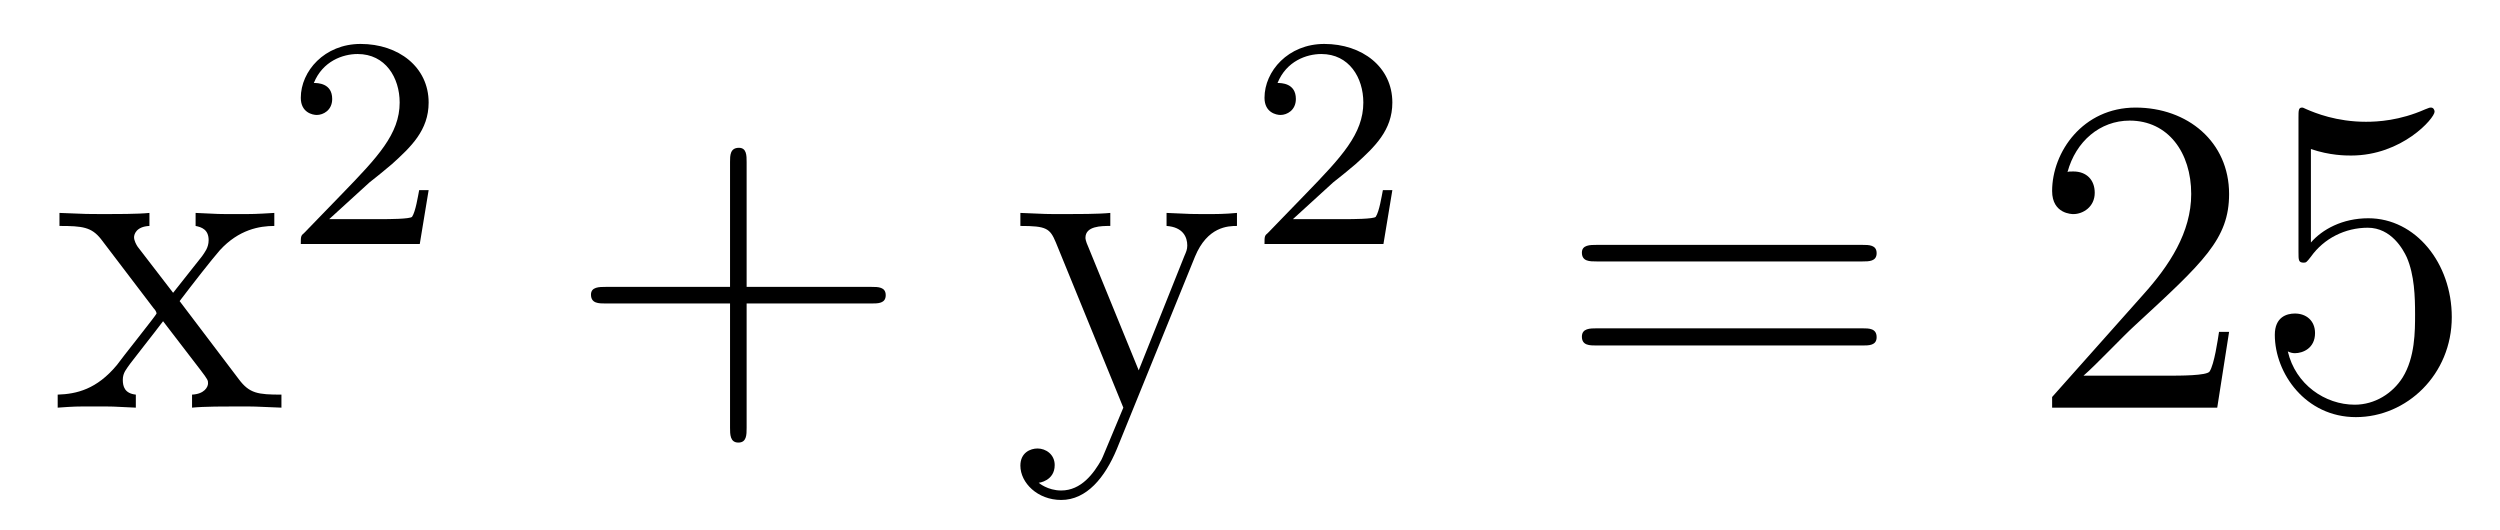
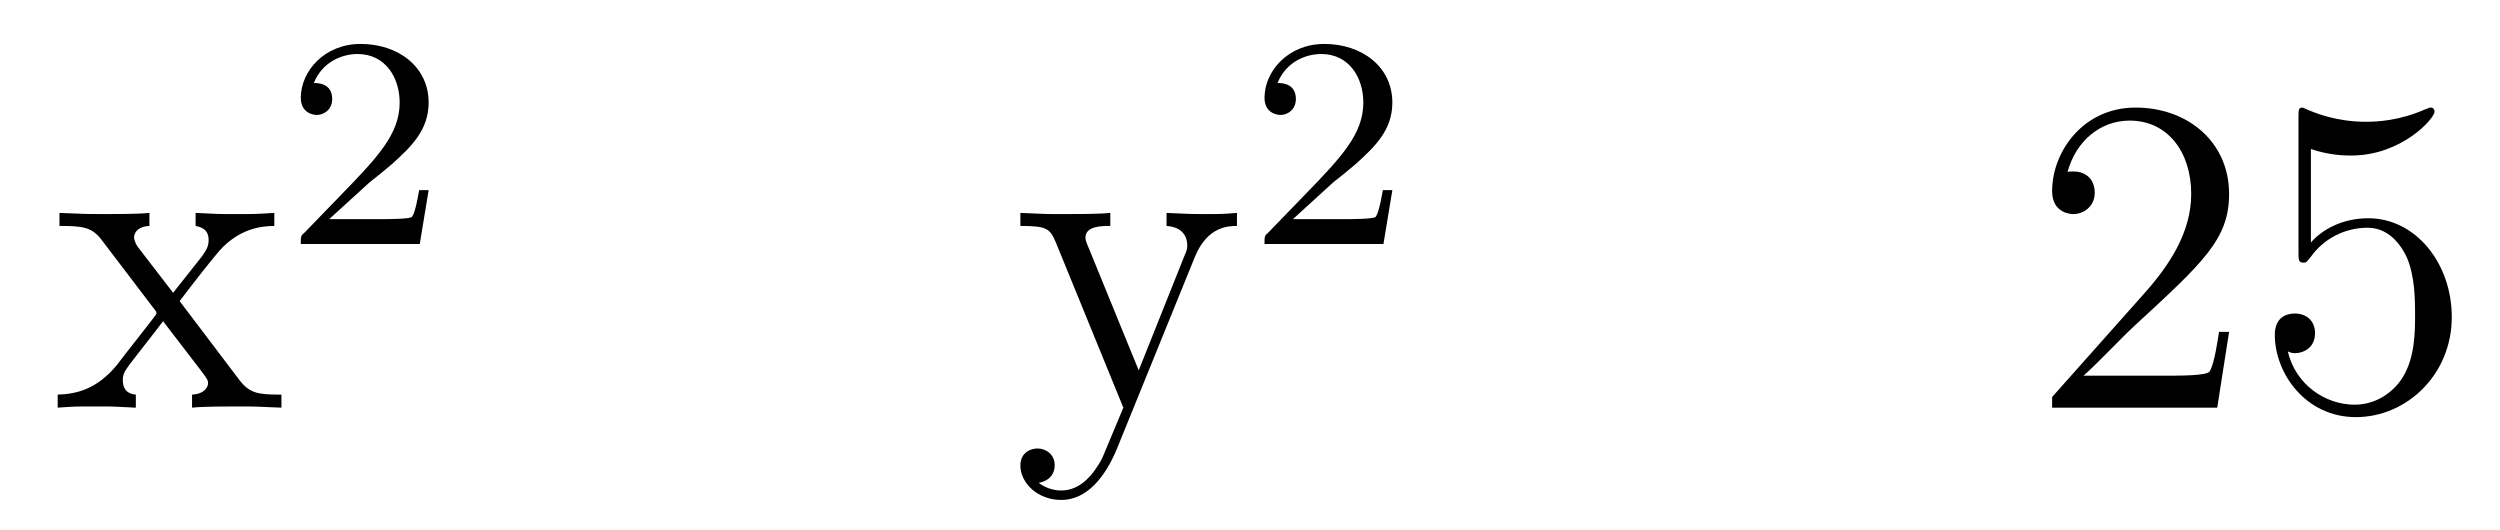
<svg xmlns="http://www.w3.org/2000/svg" height="14pt" version="1.1" viewBox="0 -14 66 14" width="66pt">
  <g id="page1">
    <g transform="matrix(1 0 0 1 -127 651)">
      <path d="M131.742 -657.051C132.086 -657.504 132.586 -658.145 132.805 -658.395C133.305 -658.941 133.852 -659.035 134.242 -659.035V-659.379C133.727 -659.348 133.695 -659.348 133.242 -659.348C132.789 -659.348 132.758 -659.348 132.164 -659.379V-659.035C132.32 -659.004 132.508 -658.941 132.508 -658.66C132.508 -658.457 132.398 -658.332 132.336 -658.238L131.57 -657.27L130.633 -658.488C130.602 -658.535 130.539 -658.644 130.539 -658.738C130.539 -658.801 130.586 -659.019 130.945 -659.035V-659.379C130.648 -659.348 130.039 -659.348 129.727 -659.348C129.336 -659.348 129.305 -659.348 128.57 -659.379V-659.035C129.18 -659.035 129.414 -659.004 129.664 -658.691L131.055 -656.863C131.086 -656.832 131.133 -656.769 131.133 -656.723C131.133 -656.691 130.195 -655.52 130.086 -655.363C129.555 -654.723 129.023 -654.598 128.523 -654.582V-654.238C128.977 -654.27 128.992 -654.27 129.508 -654.27C129.961 -654.27 129.977 -654.27 130.586 -654.238V-654.582C130.289 -654.613 130.242 -654.801 130.242 -654.973C130.242 -655.16 130.336 -655.254 130.445 -655.41C130.633 -655.66 131.023 -656.145 131.305 -656.52L132.289 -655.238C132.492 -654.973 132.492 -654.957 132.492 -654.879C132.492 -654.785 132.398 -654.598 132.07 -654.582V-654.238C132.383 -654.27 132.961 -654.27 133.305 -654.27C133.695 -654.27 133.711 -654.27 134.43 -654.238V-654.582C133.805 -654.582 133.586 -654.613 133.305 -654.988L131.742 -657.051ZM134.516 -654.238" fill-rule="evenodd" />
      <path d="M136.754 -660.184C136.895 -660.293 137.223 -660.559 137.348 -660.668C137.848 -661.121 138.316 -661.559 138.316 -662.293C138.316 -663.231 137.52 -663.84 136.52 -663.84C135.566 -663.84 134.941 -663.121 134.941 -662.418C134.941 -662.027 135.254 -661.965 135.363 -661.965C135.535 -661.965 135.77 -662.09 135.77 -662.387C135.77 -662.809 135.379 -662.809 135.285 -662.809C135.519 -663.387 136.051 -663.574 136.441 -663.574C137.176 -663.574 137.551 -662.949 137.551 -662.293C137.551 -661.465 136.973 -660.855 136.035 -659.887L135.035 -658.855C134.941 -658.777 134.941 -658.762 134.941 -658.559H138.082L138.316 -659.98H138.066C138.035 -659.824 137.973 -659.418 137.879 -659.277C137.832 -659.215 137.223 -659.215 137.098 -659.215H135.691L136.754 -660.184ZM138.719 -658.559" fill-rule="evenodd" />
-       <path d="M146.711 -656.988H150.008C150.18 -656.988 150.383 -656.988 150.383 -657.207S150.18 -657.426 150.008 -657.426H146.711V-660.723C146.711 -660.894 146.711 -661.098 146.508 -661.098C146.273 -661.098 146.273 -660.894 146.273 -660.723V-657.426H142.992C142.82 -657.426 142.602 -657.426 142.602 -657.223C142.602 -656.988 142.805 -656.988 142.992 -656.988H146.273V-653.707C146.273 -653.535 146.273 -653.316 146.492 -653.316C146.711 -653.316 146.711 -653.52 146.711 -653.707V-656.988ZM151.078 -654.238" fill-rule="evenodd" />
      <path d="M158.547 -658.223C158.875 -659.019 159.422 -659.035 159.656 -659.035V-659.379C159.312 -659.348 159.141 -659.348 158.766 -659.348C158.484 -659.348 158.469 -659.348 157.797 -659.379V-659.035C158.234 -659.004 158.344 -658.738 158.344 -658.52C158.344 -658.41 158.313 -658.348 158.266 -658.238L157.062 -655.223L155.734 -658.473C155.656 -658.644 155.656 -658.707 155.656 -658.723C155.656 -659.035 156.078 -659.035 156.312 -659.035V-659.379C156 -659.348 155.422 -659.348 155.094 -659.348C154.641 -659.348 154.609 -659.348 153.938 -659.379V-659.035C154.625 -659.035 154.719 -658.973 154.875 -658.598L156.656 -654.238C156.125 -652.973 156.125 -652.957 156.078 -652.863C155.875 -652.504 155.547 -652.051 155.016 -652.051C154.656 -652.051 154.422 -652.254 154.422 -652.254S154.844 -652.301 154.844 -652.723C154.844 -653.004 154.609 -653.16 154.391 -653.16C154.203 -653.16 153.938 -653.051 153.938 -652.707C153.938 -652.254 154.391 -651.801 155.016 -651.801C155.688 -651.801 156.172 -652.395 156.484 -653.145L158.547 -658.223ZM159.836 -654.238" fill-rule="evenodd" />
      <path d="M162.195 -660.184C162.336 -660.293 162.664 -660.559 162.789 -660.668C163.289 -661.121 163.758 -661.559 163.758 -662.293C163.758 -663.231 162.961 -663.84 161.961 -663.84C161.008 -663.84 160.383 -663.121 160.383 -662.418C160.383 -662.027 160.695 -661.965 160.805 -661.965C160.977 -661.965 161.211 -662.09 161.211 -662.387C161.211 -662.809 160.82 -662.809 160.727 -662.809C160.961 -663.387 161.492 -663.574 161.883 -663.574C162.617 -663.574 162.992 -662.949 162.992 -662.293C162.992 -661.465 162.414 -660.855 161.477 -659.887L160.477 -658.855C160.383 -658.777 160.383 -658.762 160.383 -658.559H163.523L163.758 -659.98H163.508C163.477 -659.824 163.414 -659.418 163.32 -659.277C163.273 -659.215 162.664 -659.215 162.539 -659.215H161.133L162.195 -660.184ZM164.16 -658.559" fill-rule="evenodd" />
-       <path d="M176.168 -658.098C176.34 -658.098 176.543 -658.098 176.543 -658.316C176.543 -658.535 176.34 -658.535 176.168 -658.535H169.152C168.981 -658.535 168.762 -658.535 168.762 -658.332C168.762 -658.098 168.965 -658.098 169.152 -658.098H176.168ZM176.168 -655.879C176.34 -655.879 176.543 -655.879 176.543 -656.098C176.543 -656.332 176.34 -656.332 176.168 -656.332H169.152C168.981 -656.332 168.762 -656.332 168.762 -656.113C168.762 -655.879 168.965 -655.879 169.152 -655.879H176.168ZM177.238 -654.238" fill-rule="evenodd" />
      <path d="M185.848 -656.238H185.582C185.551 -656.035 185.457 -655.379 185.332 -655.191C185.254 -655.082 184.566 -655.082 184.207 -655.082H182.004C182.332 -655.363 183.051 -656.129 183.363 -656.41C185.176 -658.082 185.848 -658.691 185.848 -659.879C185.848 -661.254 184.754 -662.16 183.379 -662.16C181.988 -662.16 181.176 -660.988 181.176 -659.957C181.176 -659.348 181.707 -659.348 181.738 -659.348C181.988 -659.348 182.301 -659.535 182.301 -659.91C182.301 -660.254 182.082 -660.473 181.738 -660.473C181.629 -660.473 181.613 -660.473 181.582 -660.457C181.801 -661.269 182.441 -661.816 183.223 -661.816C184.238 -661.816 184.848 -660.973 184.848 -659.879C184.848 -658.863 184.269 -657.988 183.582 -657.223L181.176 -654.519V-654.238H185.535L185.848 -656.238ZM188.008 -661.066C188.508 -660.894 188.93 -660.894 189.07 -660.894C190.414 -660.894 191.273 -661.879 191.273 -662.051C191.273 -662.098 191.242 -662.16 191.18 -662.16C191.148 -662.16 191.133 -662.16 191.023 -662.113C190.352 -661.816 189.773 -661.785 189.461 -661.785C188.68 -661.785 188.117 -662.019 187.898 -662.113C187.805 -662.16 187.789 -662.16 187.773 -662.16C187.68 -662.16 187.68 -662.082 187.68 -661.895V-658.348C187.68 -658.129 187.68 -658.066 187.82 -658.066C187.883 -658.066 187.898 -658.082 188.008 -658.223C188.352 -658.707 188.914 -658.988 189.508 -658.988C190.133 -658.988 190.445 -658.41 190.539 -658.207C190.742 -657.738 190.758 -657.16 190.758 -656.707S190.758 -655.566 190.43 -655.035C190.164 -654.613 189.695 -654.316 189.164 -654.316C188.383 -654.316 187.602 -654.848 187.398 -655.723C187.461 -655.691 187.523 -655.676 187.586 -655.676C187.789 -655.676 188.117 -655.801 188.117 -656.207C188.117 -656.535 187.883 -656.723 187.586 -656.723C187.367 -656.723 187.055 -656.629 187.055 -656.16C187.055 -655.145 187.867 -653.988 189.195 -653.988C190.539 -653.988 191.727 -655.113 191.727 -656.629C191.727 -658.051 190.773 -659.238 189.523 -659.238C188.836 -659.238 188.305 -658.941 188.008 -658.598V-661.066ZM192.355 -654.238" fill-rule="evenodd" />
    </g>
  </g>
</svg>